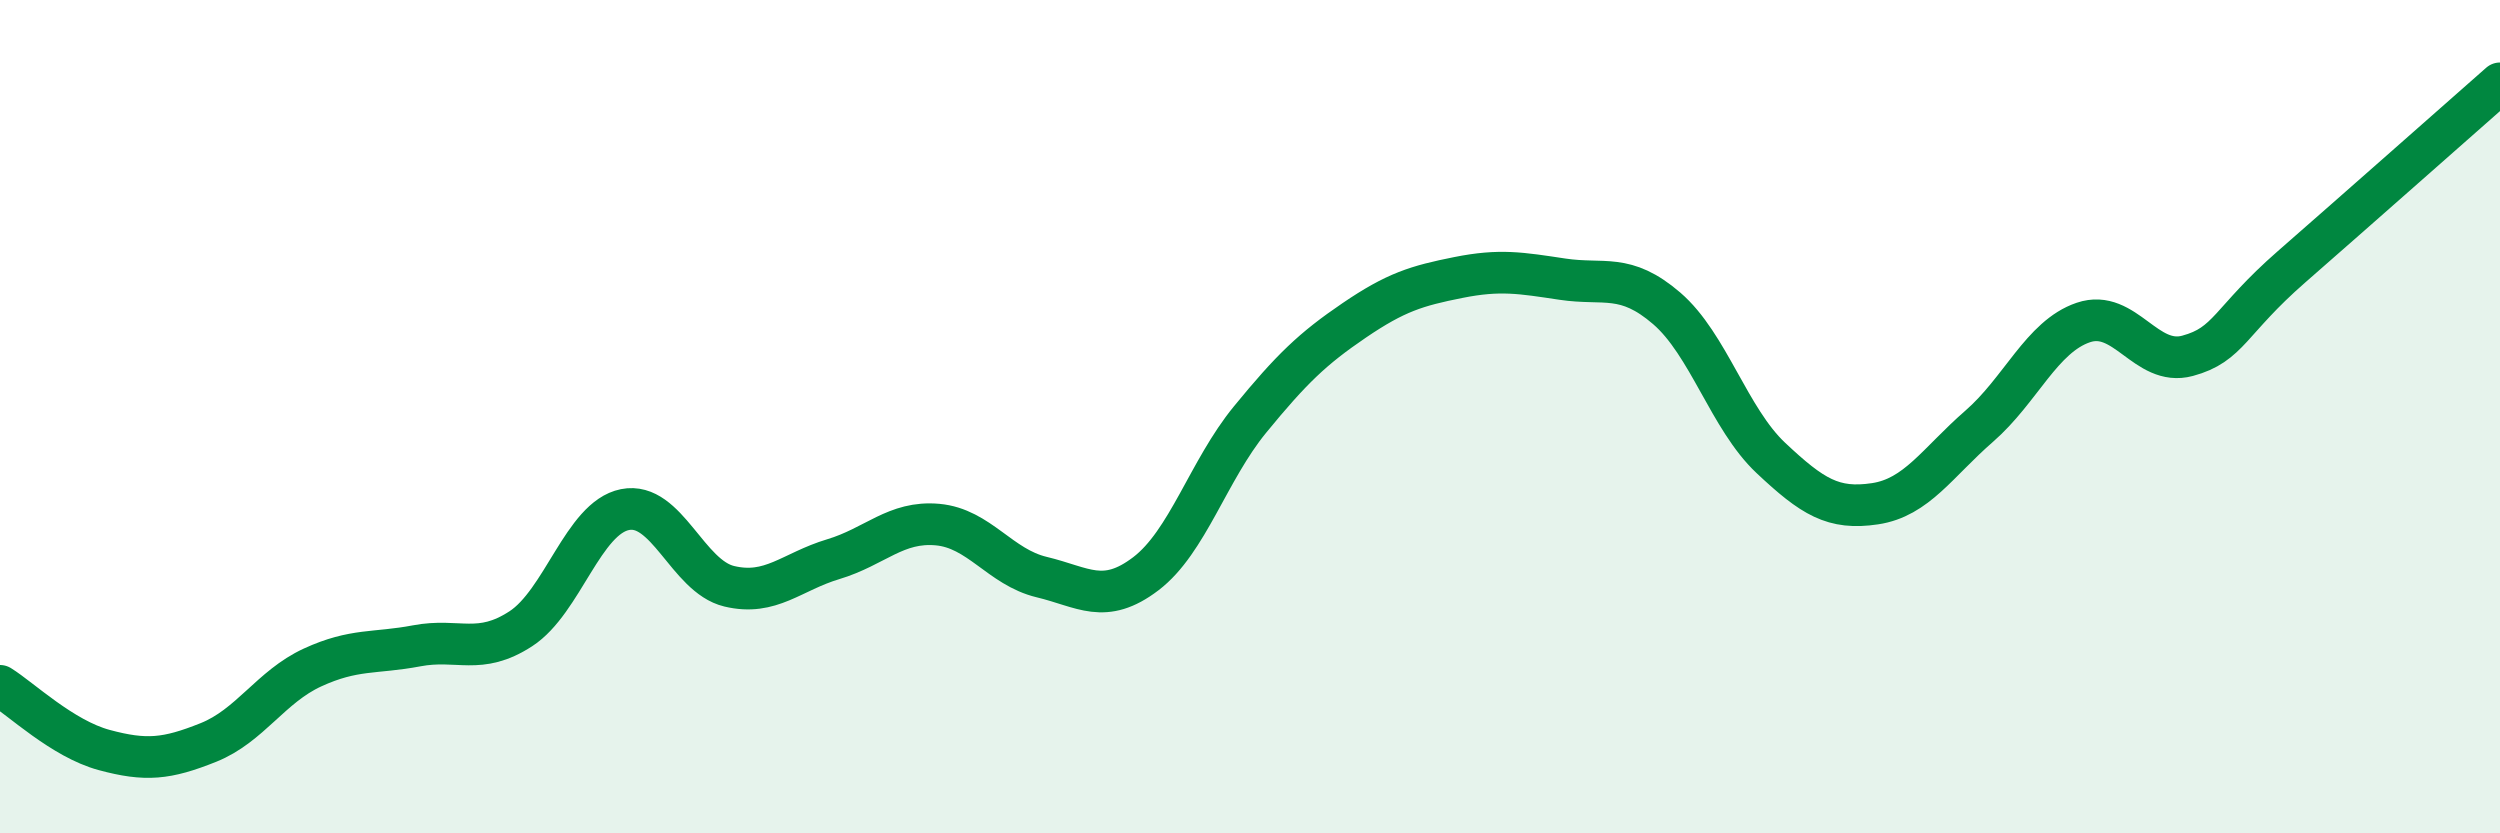
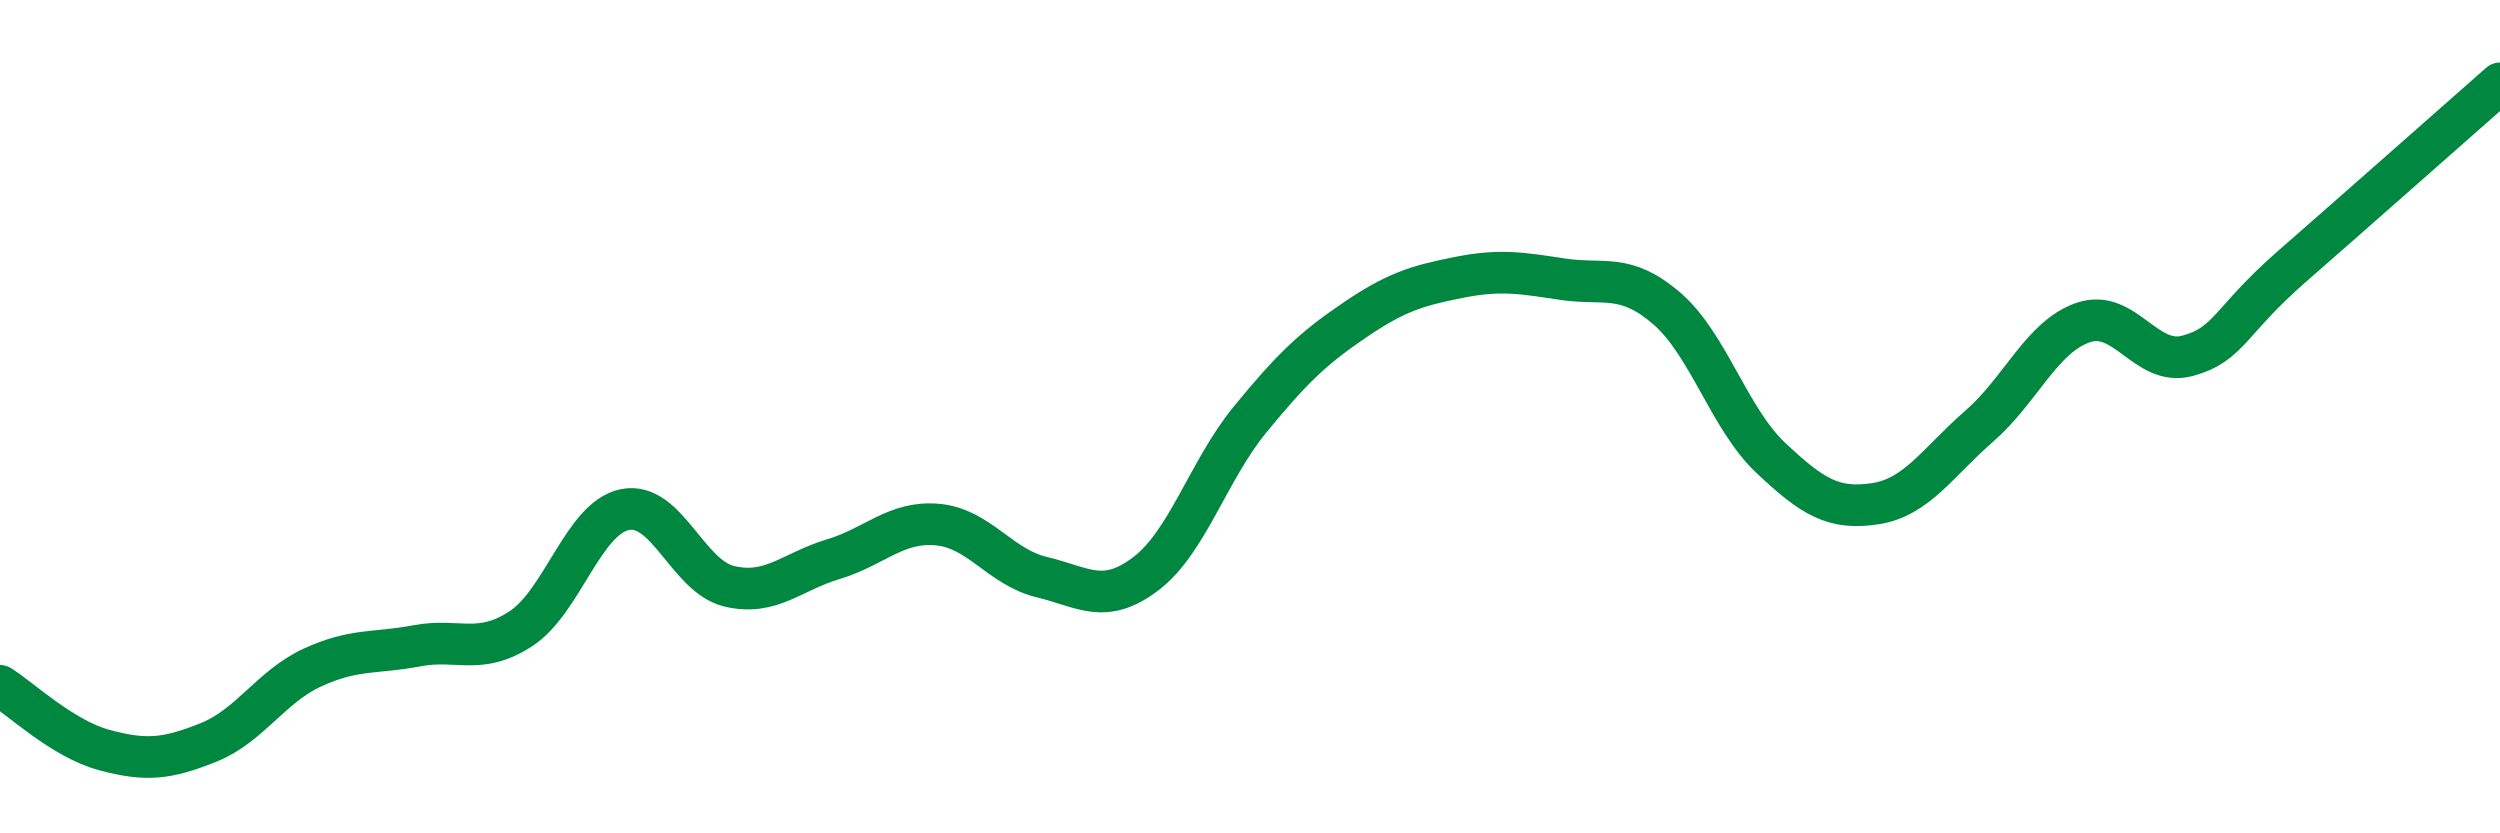
<svg xmlns="http://www.w3.org/2000/svg" width="60" height="20" viewBox="0 0 60 20">
-   <path d="M 0,16.46 C 0.5,16.77 1.5,17.73 2.5,18 C 3.5,18.27 4,18.22 5,17.82 C 6,17.42 6.5,16.48 7.5,16.02 C 8.5,15.56 9,15.69 10,15.5 C 11,15.31 11.5,15.74 12.5,15.09 C 13.5,14.44 14,12.43 15,12.23 C 16,12.03 16.5,13.83 17.5,14.07 C 18.5,14.31 19,13.72 20,13.42 C 21,13.12 21.5,12.5 22.5,12.59 C 23.5,12.68 24,13.61 25,13.85 C 26,14.09 26.5,14.53 27.5,13.77 C 28.5,13.01 29,11.29 30,10.07 C 31,8.85 31.5,8.37 32.5,7.69 C 33.5,7.01 34,6.86 35,6.66 C 36,6.46 36.5,6.55 37.5,6.7 C 38.5,6.85 39,6.54 40,7.4 C 41,8.26 41.5,10.05 42.5,10.99 C 43.5,11.93 44,12.24 45,12.09 C 46,11.94 46.5,11.1 47.5,10.23 C 48.5,9.36 49,8.08 50,7.74 C 51,7.4 51.5,8.81 52.5,8.54 C 53.5,8.27 53.5,7.71 55,6.4 C 56.5,5.09 59,2.88 60,2L60 20L0 20Z" fill="#008740" opacity="0.1" stroke-linecap="round" stroke-linejoin="round" />
  <path d="M 0,16.46 C 0.5,16.77 1.5,17.73 2.5,18 C 3.5,18.27 4,18.22 5,17.82 C 6,17.42 6.5,16.48 7.5,16.02 C 8.5,15.56 9,15.69 10,15.5 C 11,15.31 11.5,15.74 12.5,15.09 C 13.5,14.44 14,12.43 15,12.23 C 16,12.03 16.5,13.83 17.5,14.07 C 18.5,14.31 19,13.72 20,13.42 C 21,13.12 21.5,12.5 22.5,12.59 C 23.5,12.68 24,13.61 25,13.85 C 26,14.09 26.5,14.53 27.5,13.77 C 28.5,13.01 29,11.29 30,10.07 C 31,8.85 31.5,8.37 32.5,7.69 C 33.5,7.01 34,6.86 35,6.66 C 36,6.46 36.5,6.55 37.5,6.7 C 38.5,6.85 39,6.54 40,7.4 C 41,8.26 41.5,10.05 42.5,10.99 C 43.5,11.93 44,12.24 45,12.09 C 46,11.94 46.5,11.1 47.5,10.23 C 48.5,9.36 49,8.08 50,7.74 C 51,7.4 51.5,8.81 52.5,8.54 C 53.5,8.27 53.5,7.71 55,6.4 C 56.5,5.09 59,2.88 60,2" stroke="#008740" stroke-width="1" fill="none" stroke-linecap="round" stroke-linejoin="round" />
</svg>